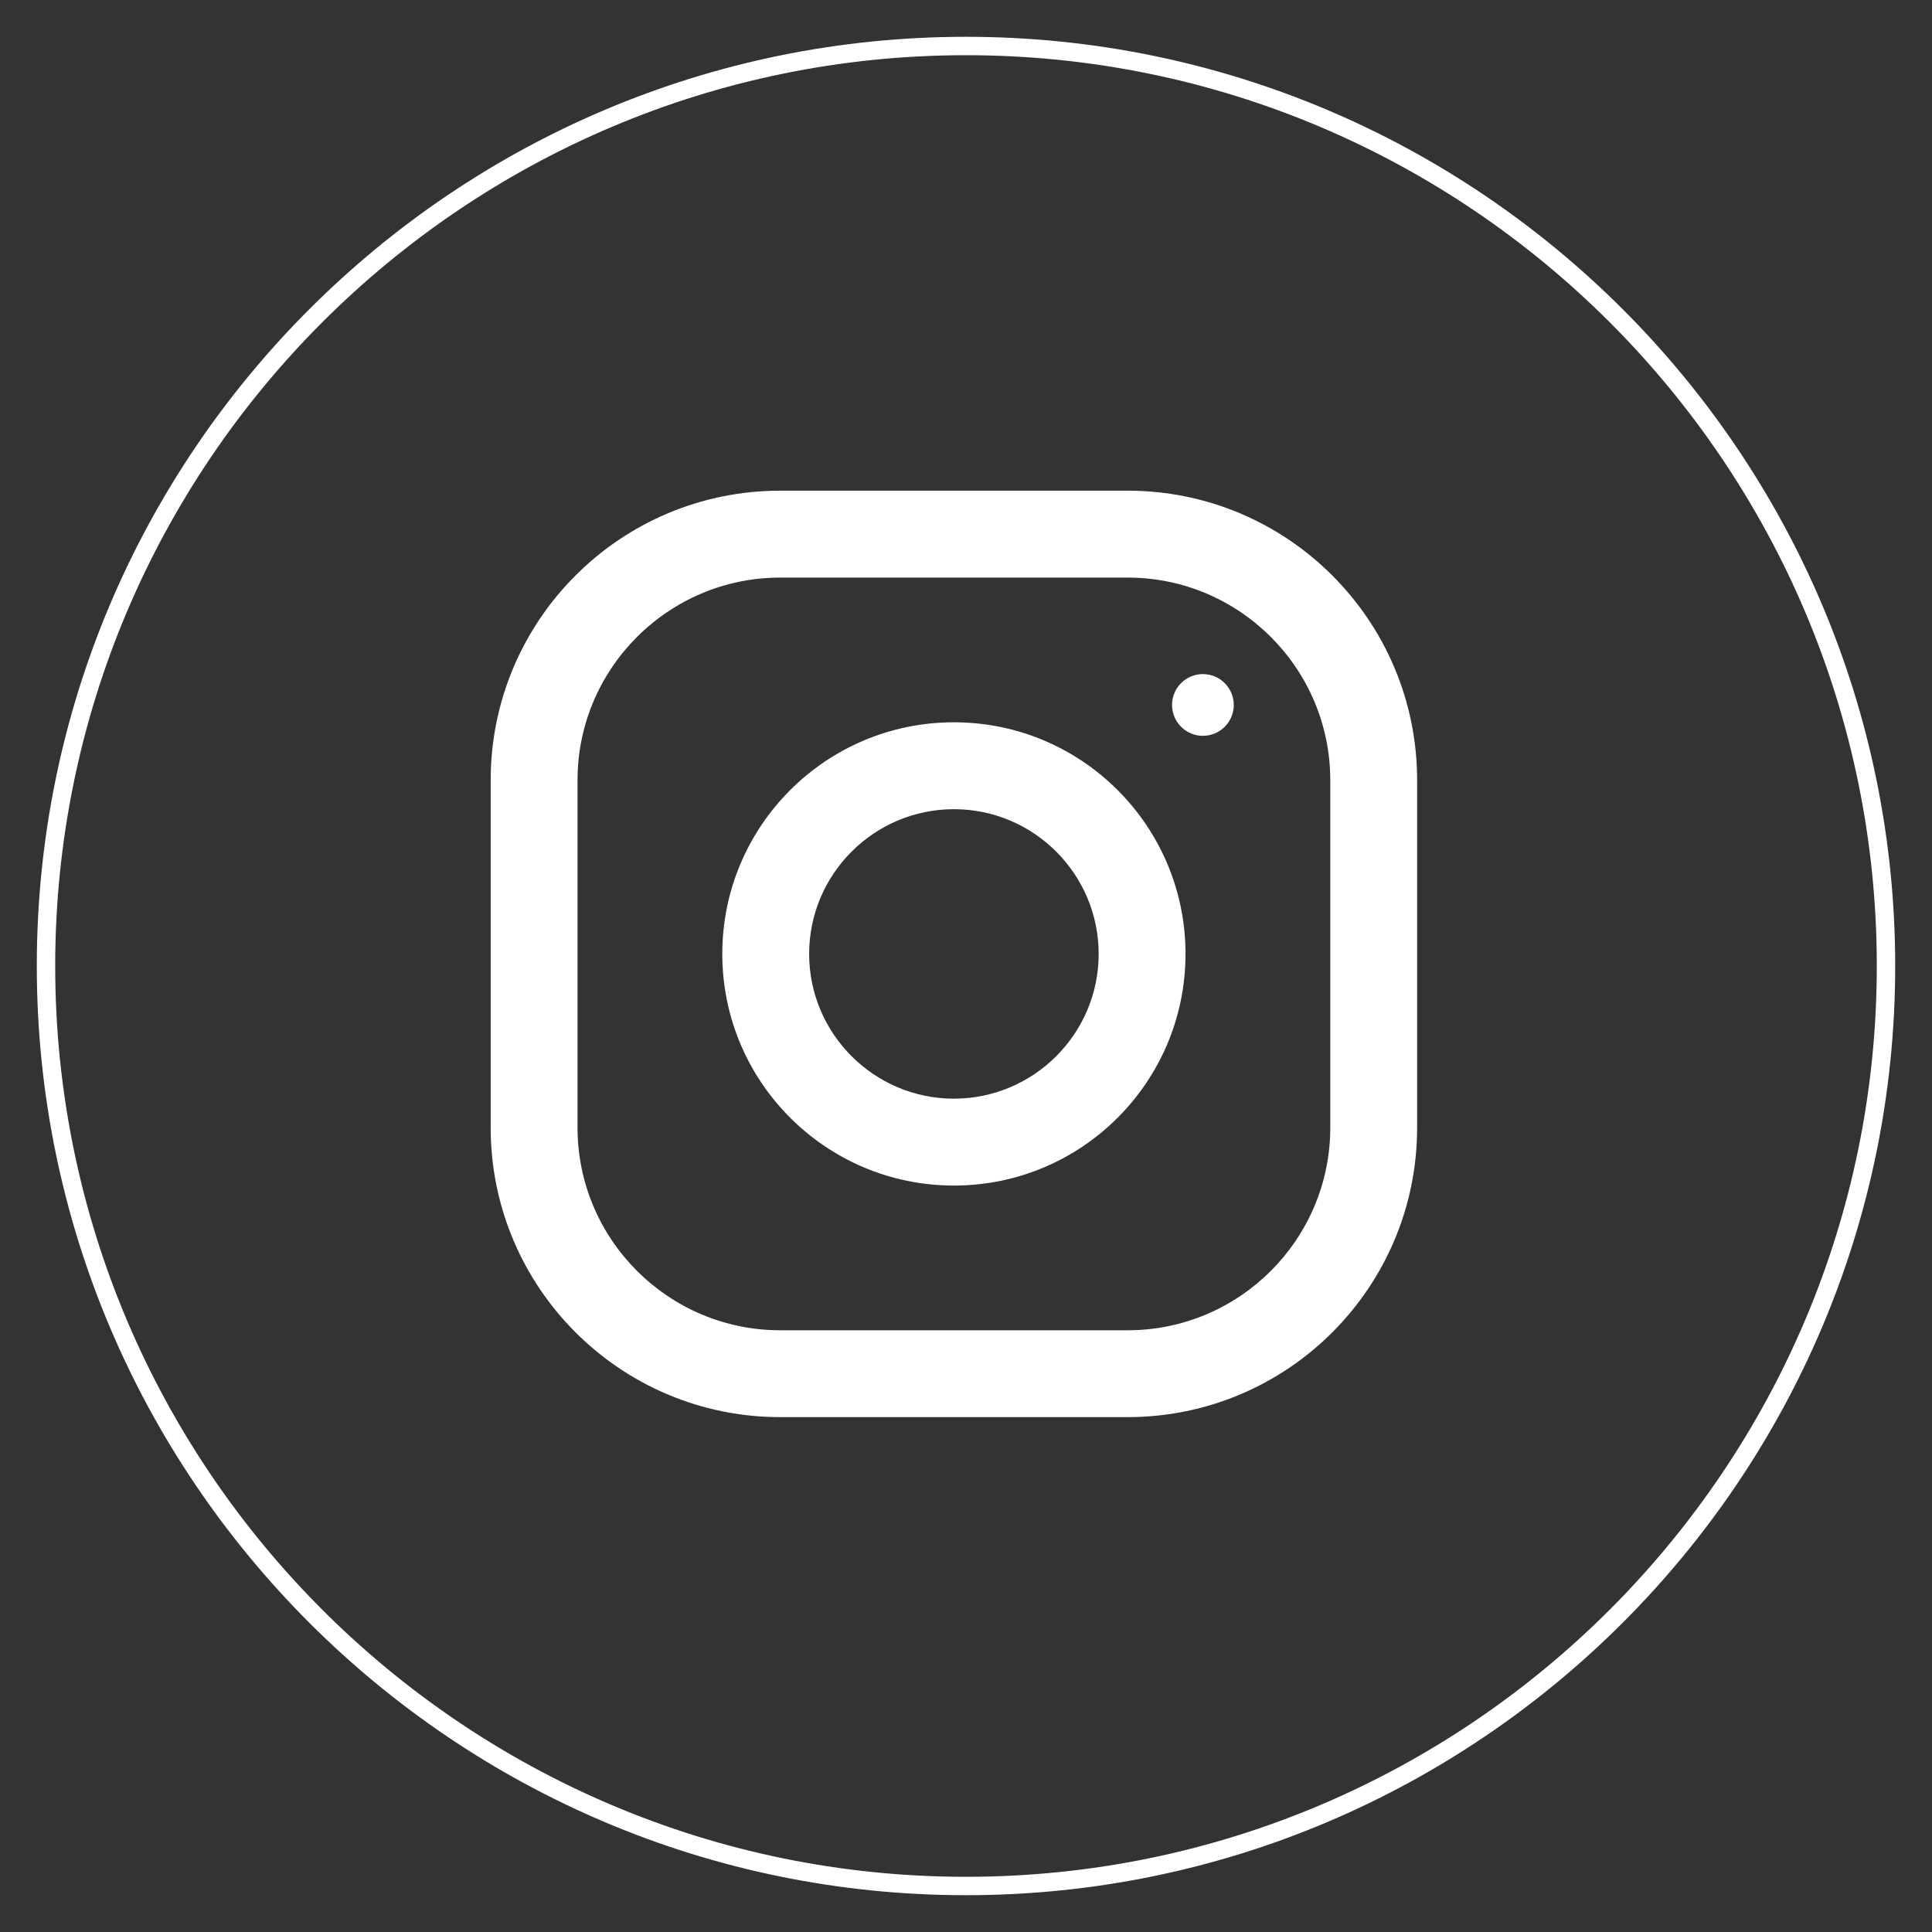
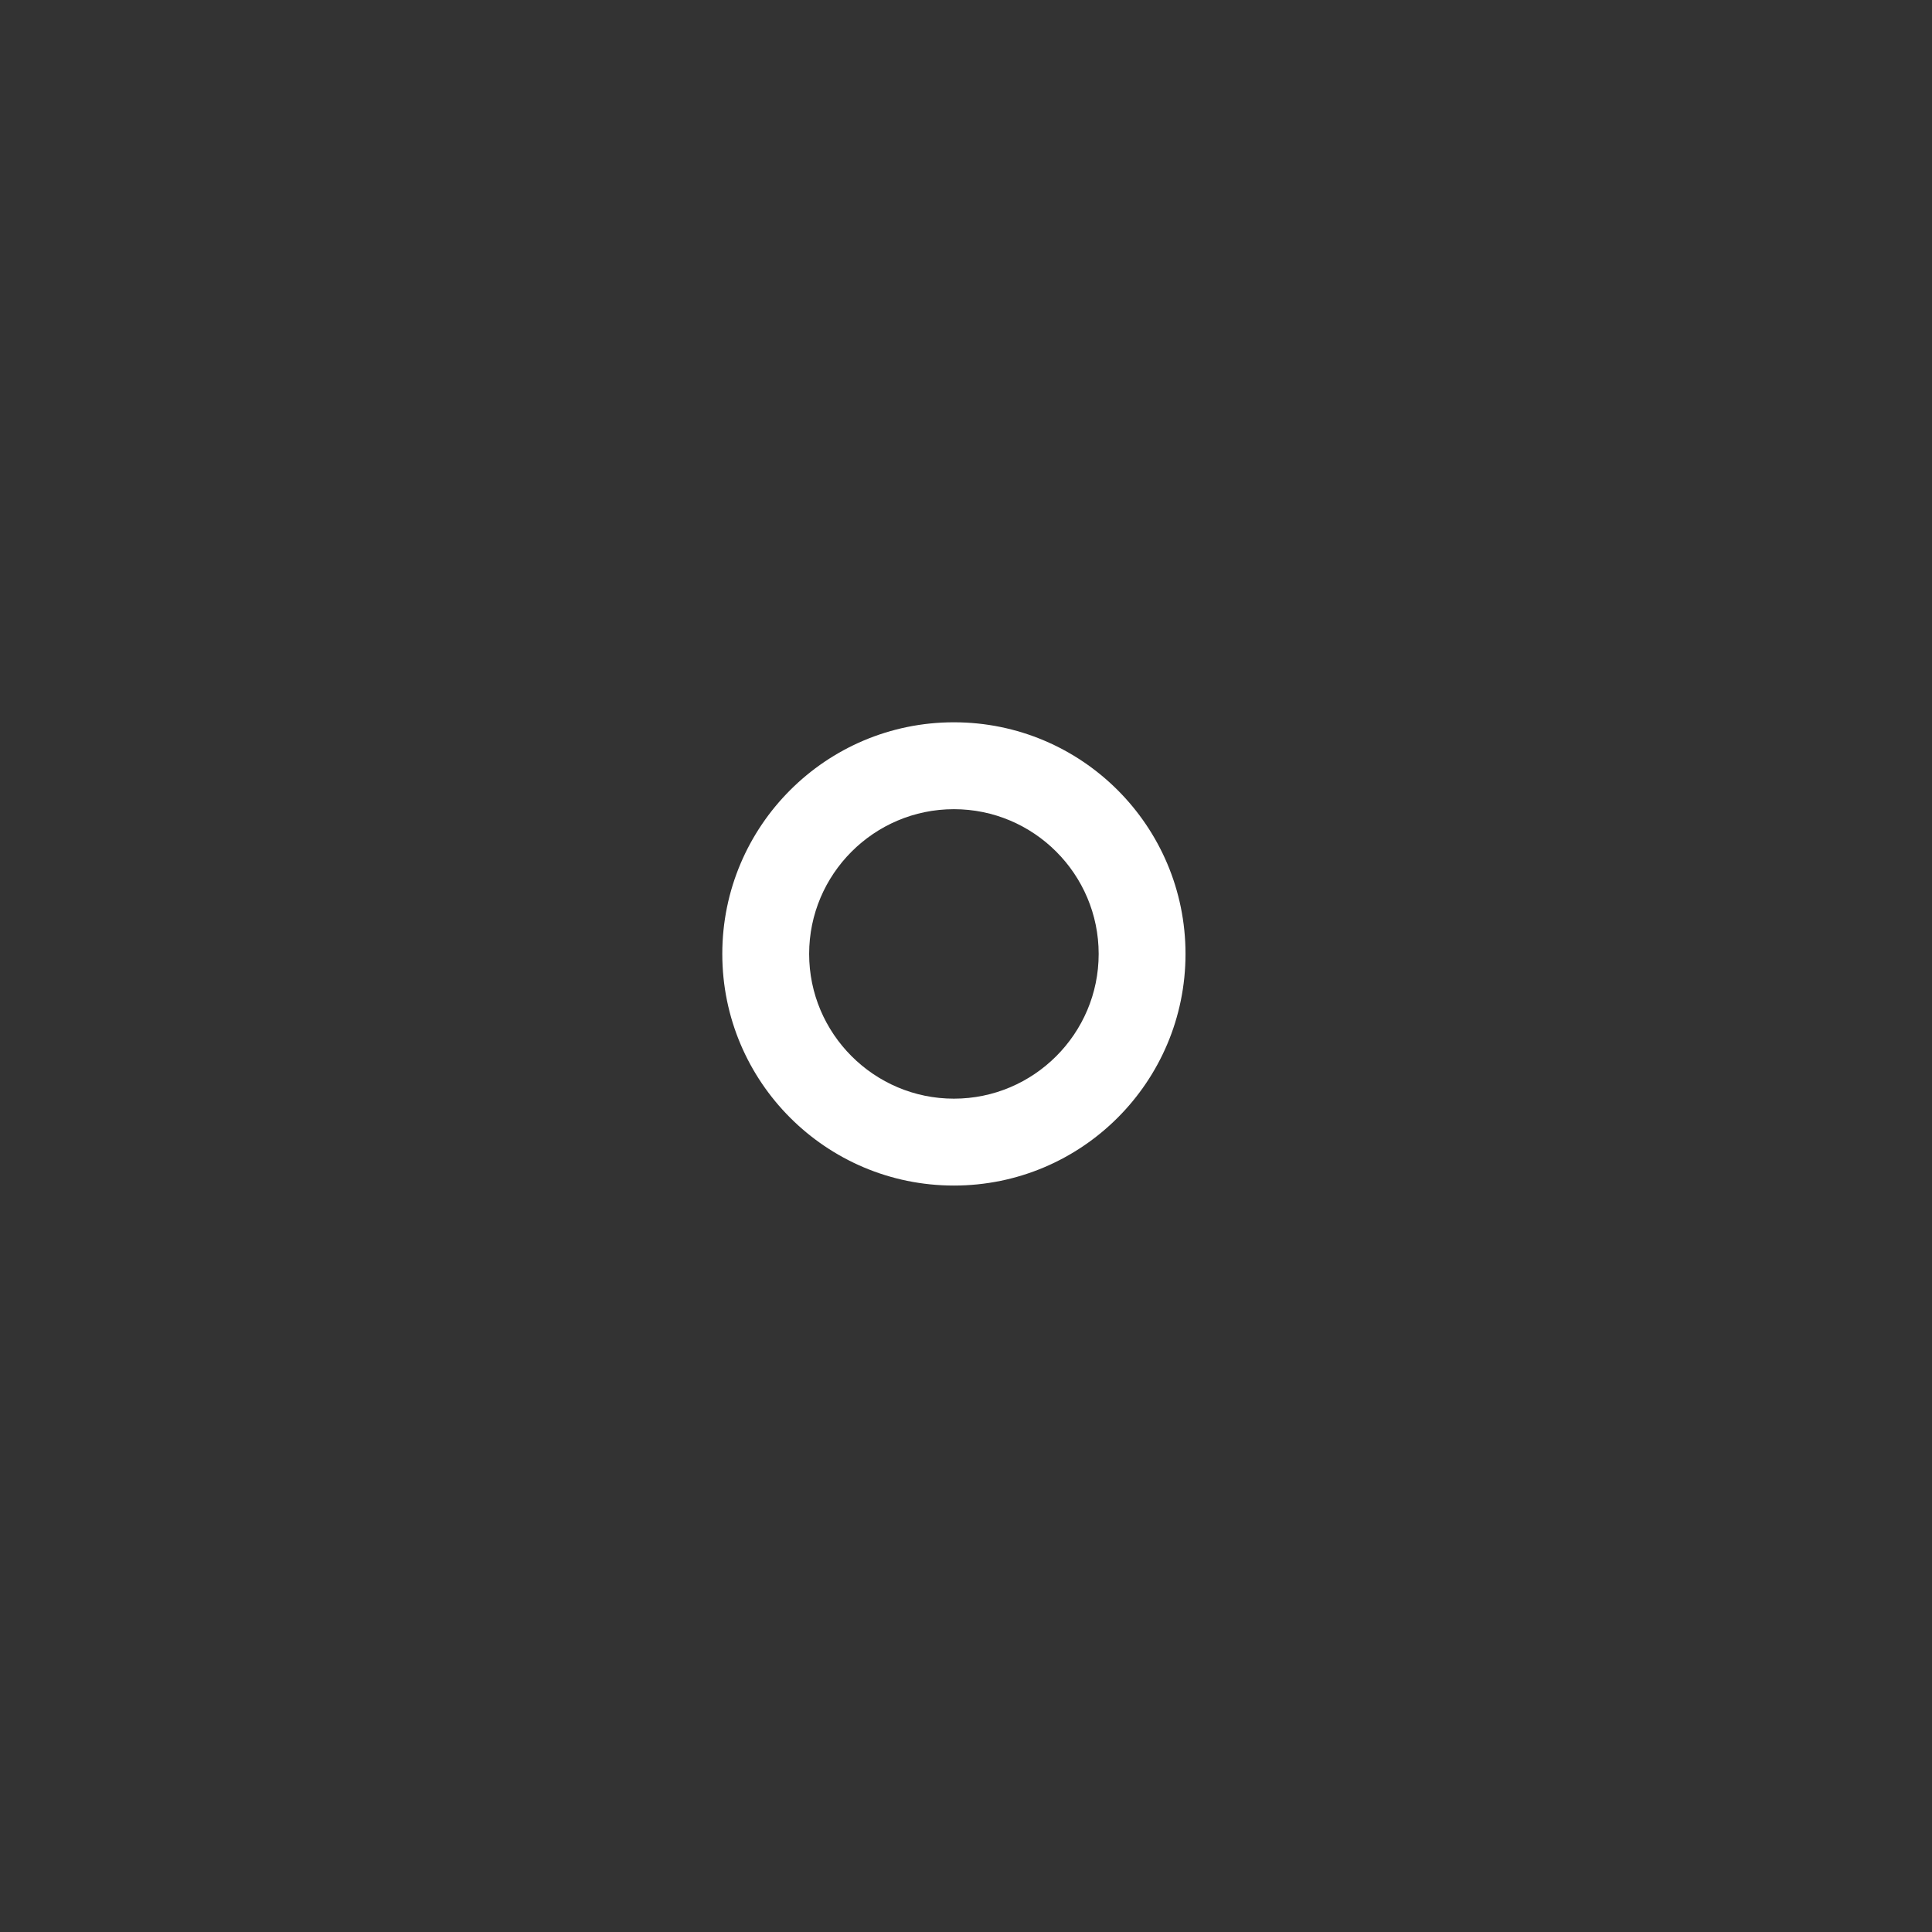
<svg xmlns="http://www.w3.org/2000/svg" width="42" height="42" viewBox="0 0 42 42" fill="none">
  <rect x="0" y="0" width="42" height="42" fill="#333333" stroke="none" />
-   <path d="M21 1C9.972 1 1 9.972 1 21C1 32.027 9.972 41 21 41C32.027 41 41 32.027 41 21C41 9.972 32.029 1 21 1Z" stroke="white" stroke-width="0.4" />
-   <path fill-rule="evenodd" clip-rule="evenodd" d="M16.961 10.667H24.514C27.989 10.667 30.807 13.486 30.807 16.961V24.514C30.807 27.989 27.989 30.807 24.514 30.807H16.961C13.486 30.807 10.667 27.989 10.667 24.514V16.961C10.667 13.486 13.486 10.667 16.961 10.667ZM24.514 28.919C26.943 28.919 28.919 26.943 28.919 24.514V16.961C28.919 14.532 26.943 12.556 24.514 12.556H16.961C14.532 12.556 12.555 14.532 12.555 16.961V24.514C12.555 26.943 14.532 28.919 16.961 28.919H24.514Z" fill="white" />
  <path fill-rule="evenodd" clip-rule="evenodd" d="M15.702 20.737C15.702 17.957 17.957 15.702 20.737 15.702C23.518 15.702 25.772 17.957 25.772 20.737C25.772 23.518 23.518 25.773 20.737 25.773C17.957 25.773 15.702 23.518 15.702 20.737ZM17.59 20.738C17.59 22.472 19.003 23.884 20.737 23.884C22.472 23.884 23.884 22.472 23.884 20.738C23.884 19.002 22.472 17.591 20.737 17.591C19.003 17.591 17.59 19.002 17.59 20.738Z" fill="white" />
-   <circle cx="26.15" cy="15.325" r="0.671" fill="white" />
</svg>